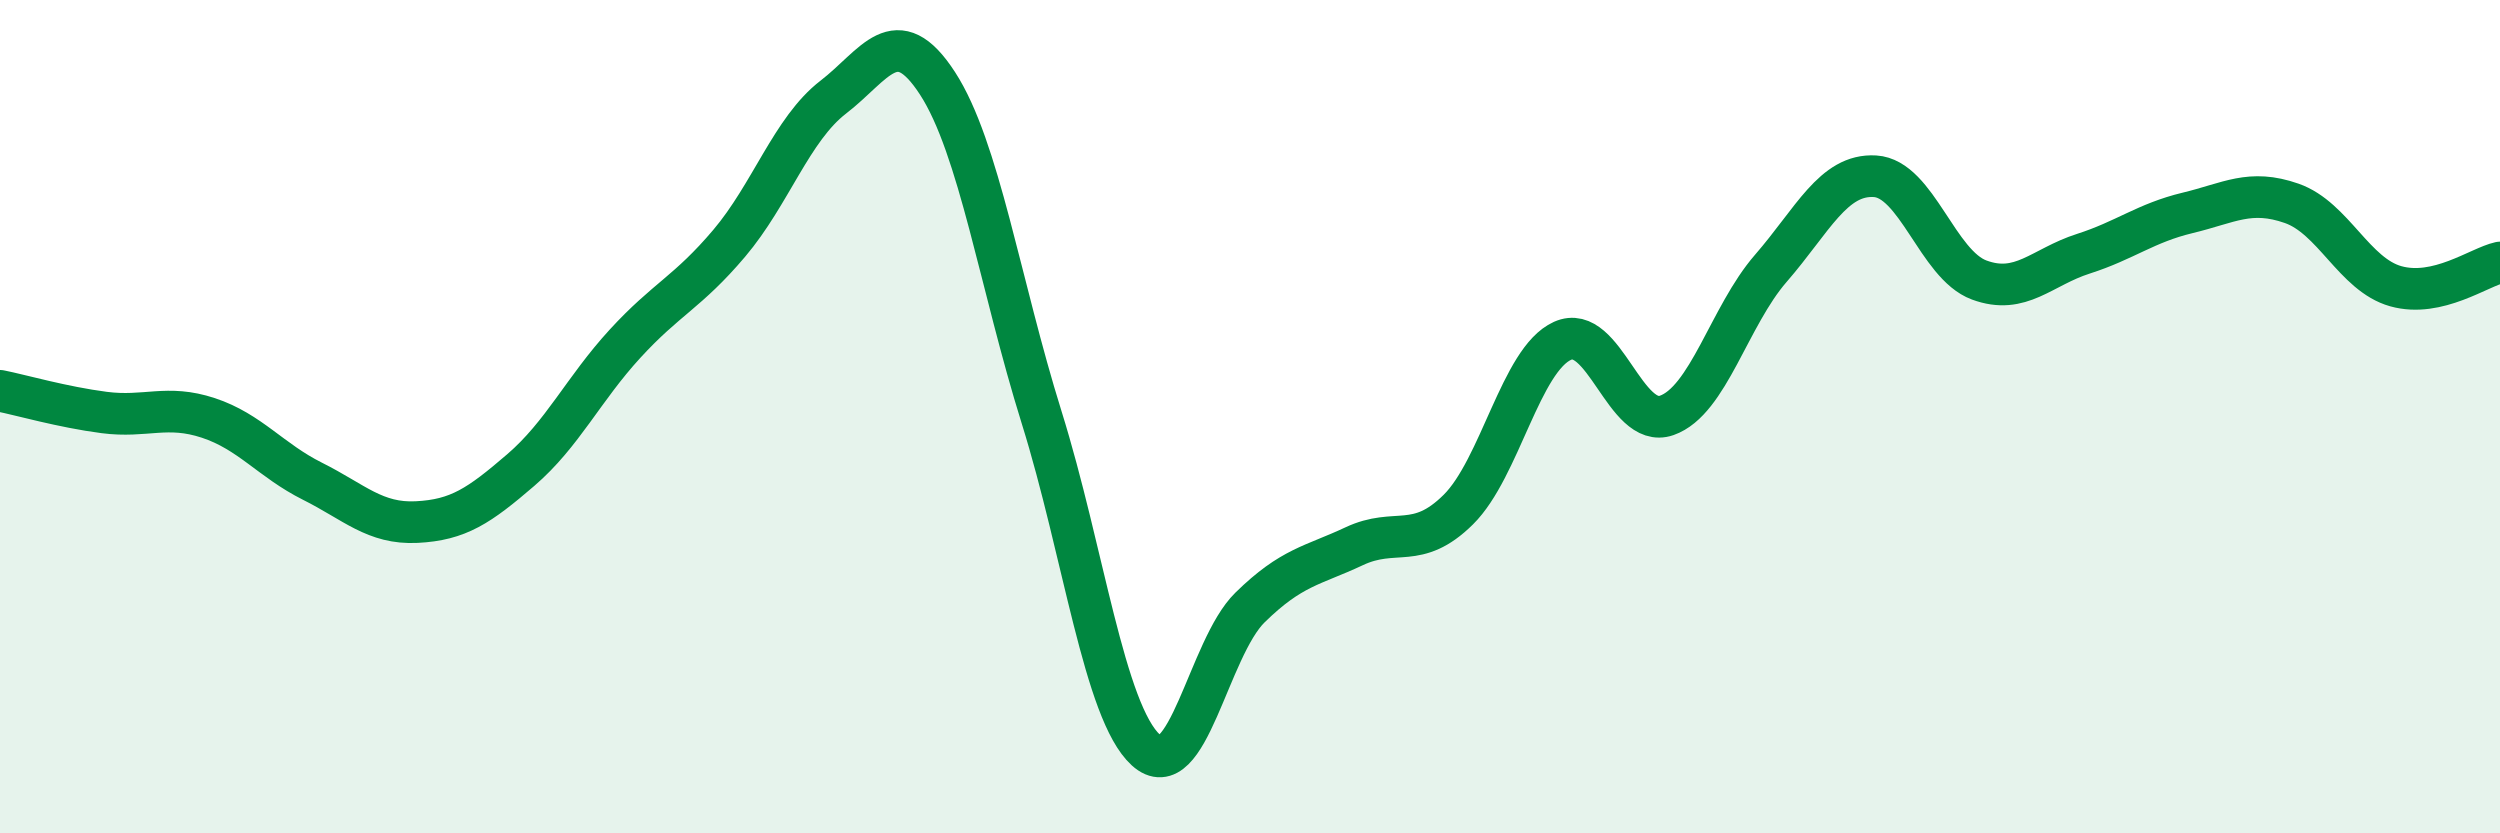
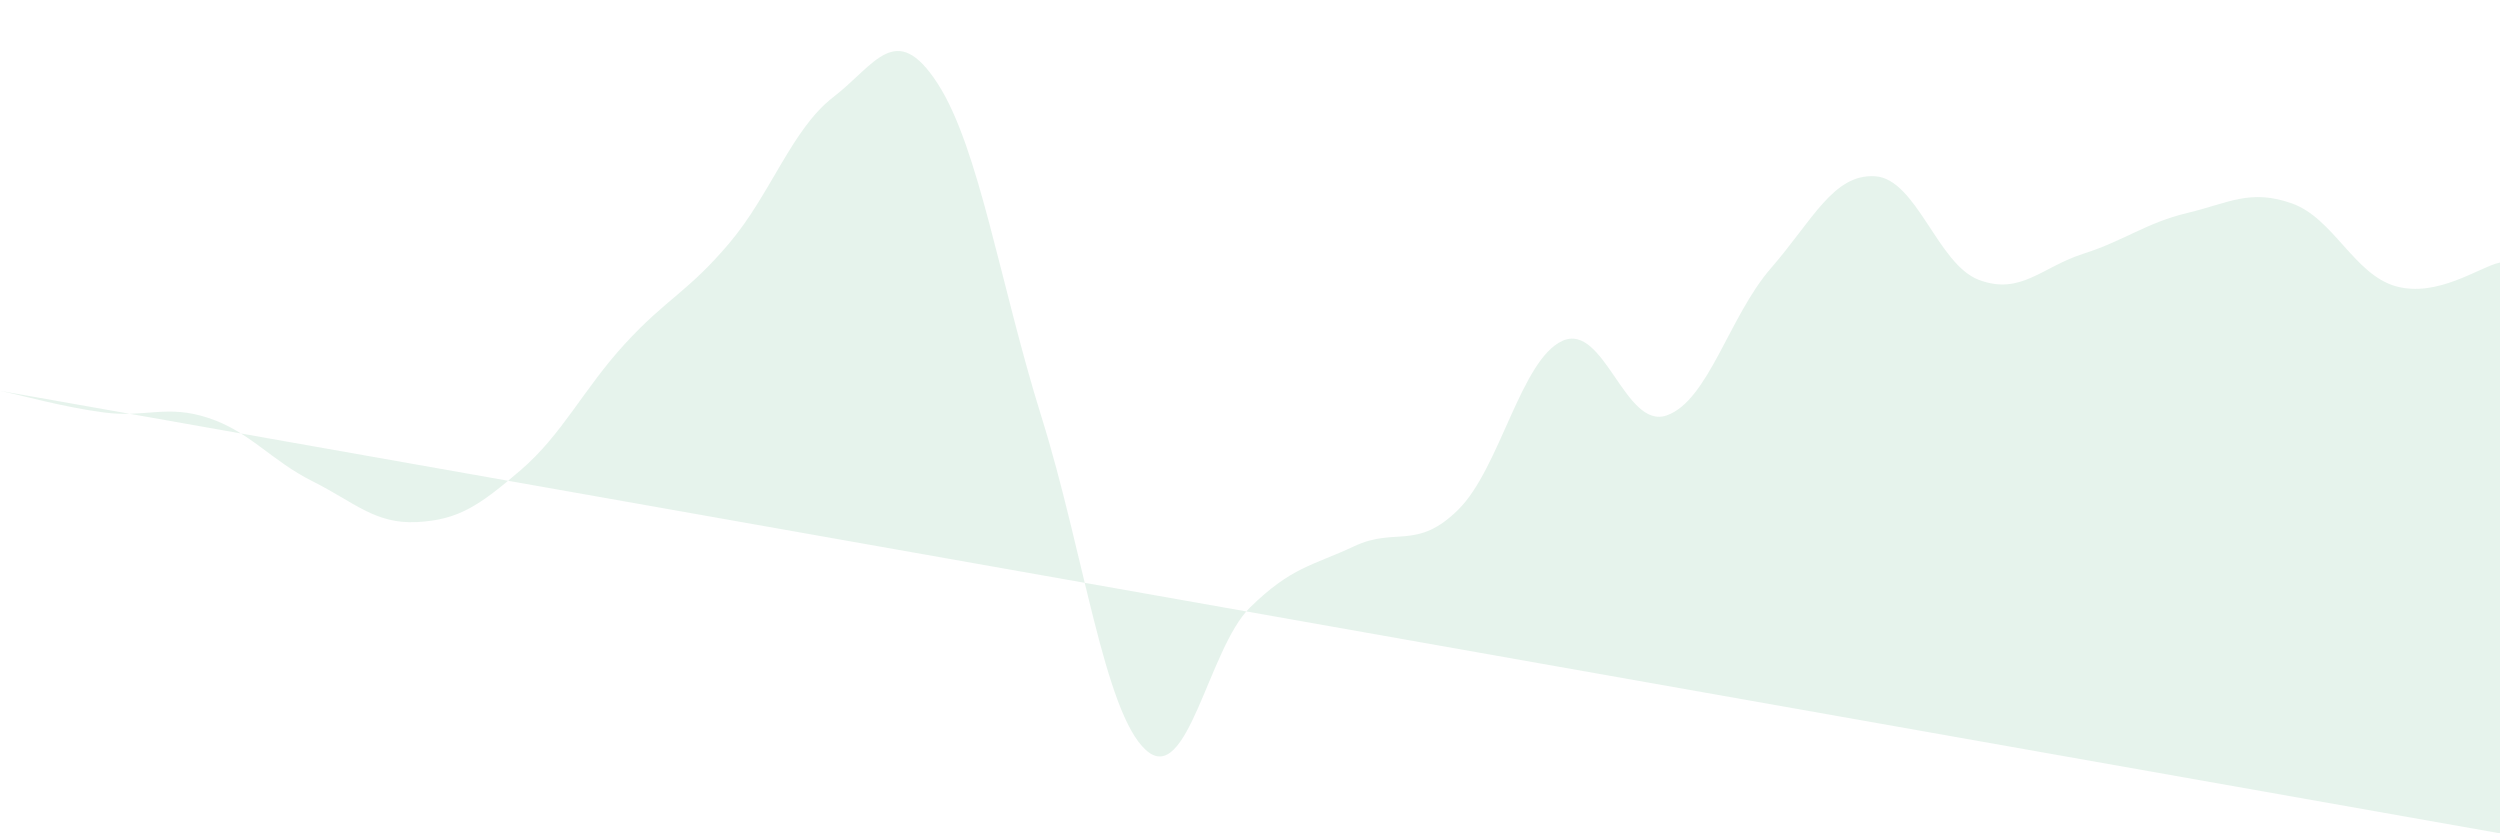
<svg xmlns="http://www.w3.org/2000/svg" width="60" height="20" viewBox="0 0 60 20">
-   <path d="M 0,9.38 C 0.5,9.48 1.5,9.77 2.5,9.9 C 3.5,10.03 4,9.7 5,10.03 C 6,10.36 6.5,11.05 7.5,11.55 C 8.5,12.05 9,12.58 10,12.53 C 11,12.48 11.5,12.14 12.5,11.28 C 13.5,10.42 14,9.34 15,8.25 C 16,7.16 16.5,7.02 17.5,5.84 C 18.5,4.66 19,3.1 20,2.33 C 21,1.56 21.5,0.46 22.5,2 C 23.5,3.54 24,6.82 25,10.02 C 26,13.22 26.5,17.09 27.5,18 C 28.5,18.91 29,15.56 30,14.58 C 31,13.6 31.5,13.58 32.5,13.11 C 33.5,12.64 34,13.22 35,12.23 C 36,11.24 36.5,8.63 37.5,8.18 C 38.5,7.73 39,10.32 40,9.97 C 41,9.62 41.5,7.59 42.5,6.44 C 43.5,5.29 44,4.17 45,4.23 C 46,4.29 46.5,6.35 47.5,6.72 C 48.5,7.09 49,6.41 50,6.09 C 51,5.77 51.5,5.35 52.5,5.11 C 53.5,4.87 54,4.53 55,4.88 C 56,5.23 56.5,6.59 57.5,6.87 C 58.5,7.15 59.5,6.41 60,6.3L60 20L0 20Z" fill="#008740" opacity="0.1" stroke-linecap="round" stroke-linejoin="round" />
-   <path d="M 0,9.38 C 0.5,9.48 1.5,9.77 2.5,9.9 C 3.5,10.03 4,9.7 5,10.03 C 6,10.36 6.5,11.05 7.5,11.55 C 8.5,12.05 9,12.58 10,12.53 C 11,12.48 11.5,12.14 12.5,11.28 C 13.5,10.42 14,9.34 15,8.25 C 16,7.16 16.5,7.02 17.5,5.84 C 18.5,4.66 19,3.1 20,2.33 C 21,1.56 21.5,0.46 22.5,2 C 23.5,3.54 24,6.82 25,10.02 C 26,13.22 26.5,17.09 27.5,18 C 28.5,18.91 29,15.56 30,14.58 C 31,13.6 31.5,13.58 32.5,13.11 C 33.5,12.64 34,13.22 35,12.23 C 36,11.24 36.5,8.63 37.5,8.18 C 38.5,7.73 39,10.32 40,9.97 C 41,9.62 41.5,7.59 42.5,6.44 C 43.5,5.29 44,4.17 45,4.23 C 46,4.29 46.5,6.35 47.5,6.72 C 48.5,7.09 49,6.41 50,6.09 C 51,5.77 51.5,5.35 52.5,5.11 C 53.5,4.87 54,4.53 55,4.88 C 56,5.23 56.5,6.59 57.5,6.87 C 58.5,7.15 59.5,6.41 60,6.3" stroke="#008740" stroke-width="1" fill="none" stroke-linecap="round" stroke-linejoin="round" />
+   <path d="M 0,9.38 C 0.5,9.48 1.5,9.77 2.5,9.9 C 3.5,10.03 4,9.7 5,10.03 C 6,10.36 6.5,11.05 7.5,11.55 C 8.5,12.05 9,12.58 10,12.53 C 11,12.48 11.5,12.14 12.5,11.28 C 13.5,10.42 14,9.34 15,8.25 C 16,7.16 16.5,7.02 17.5,5.84 C 18.5,4.66 19,3.1 20,2.33 C 21,1.56 21.5,0.46 22.5,2 C 23.5,3.54 24,6.82 25,10.02 C 26,13.22 26.5,17.09 27.5,18 C 28.5,18.91 29,15.56 30,14.58 C 31,13.6 31.5,13.58 32.5,13.11 C 33.5,12.64 34,13.22 35,12.23 C 36,11.24 36.5,8.63 37.5,8.18 C 38.5,7.73 39,10.32 40,9.97 C 41,9.62 41.5,7.59 42.5,6.44 C 43.5,5.29 44,4.17 45,4.23 C 46,4.29 46.5,6.35 47.5,6.72 C 48.5,7.09 49,6.41 50,6.09 C 51,5.77 51.5,5.35 52.5,5.11 C 53.5,4.87 54,4.53 55,4.88 C 56,5.23 56.5,6.59 57.5,6.87 C 58.5,7.15 59.5,6.41 60,6.3L60 20Z" fill="#008740" opacity="0.1" stroke-linecap="round" stroke-linejoin="round" />
</svg>